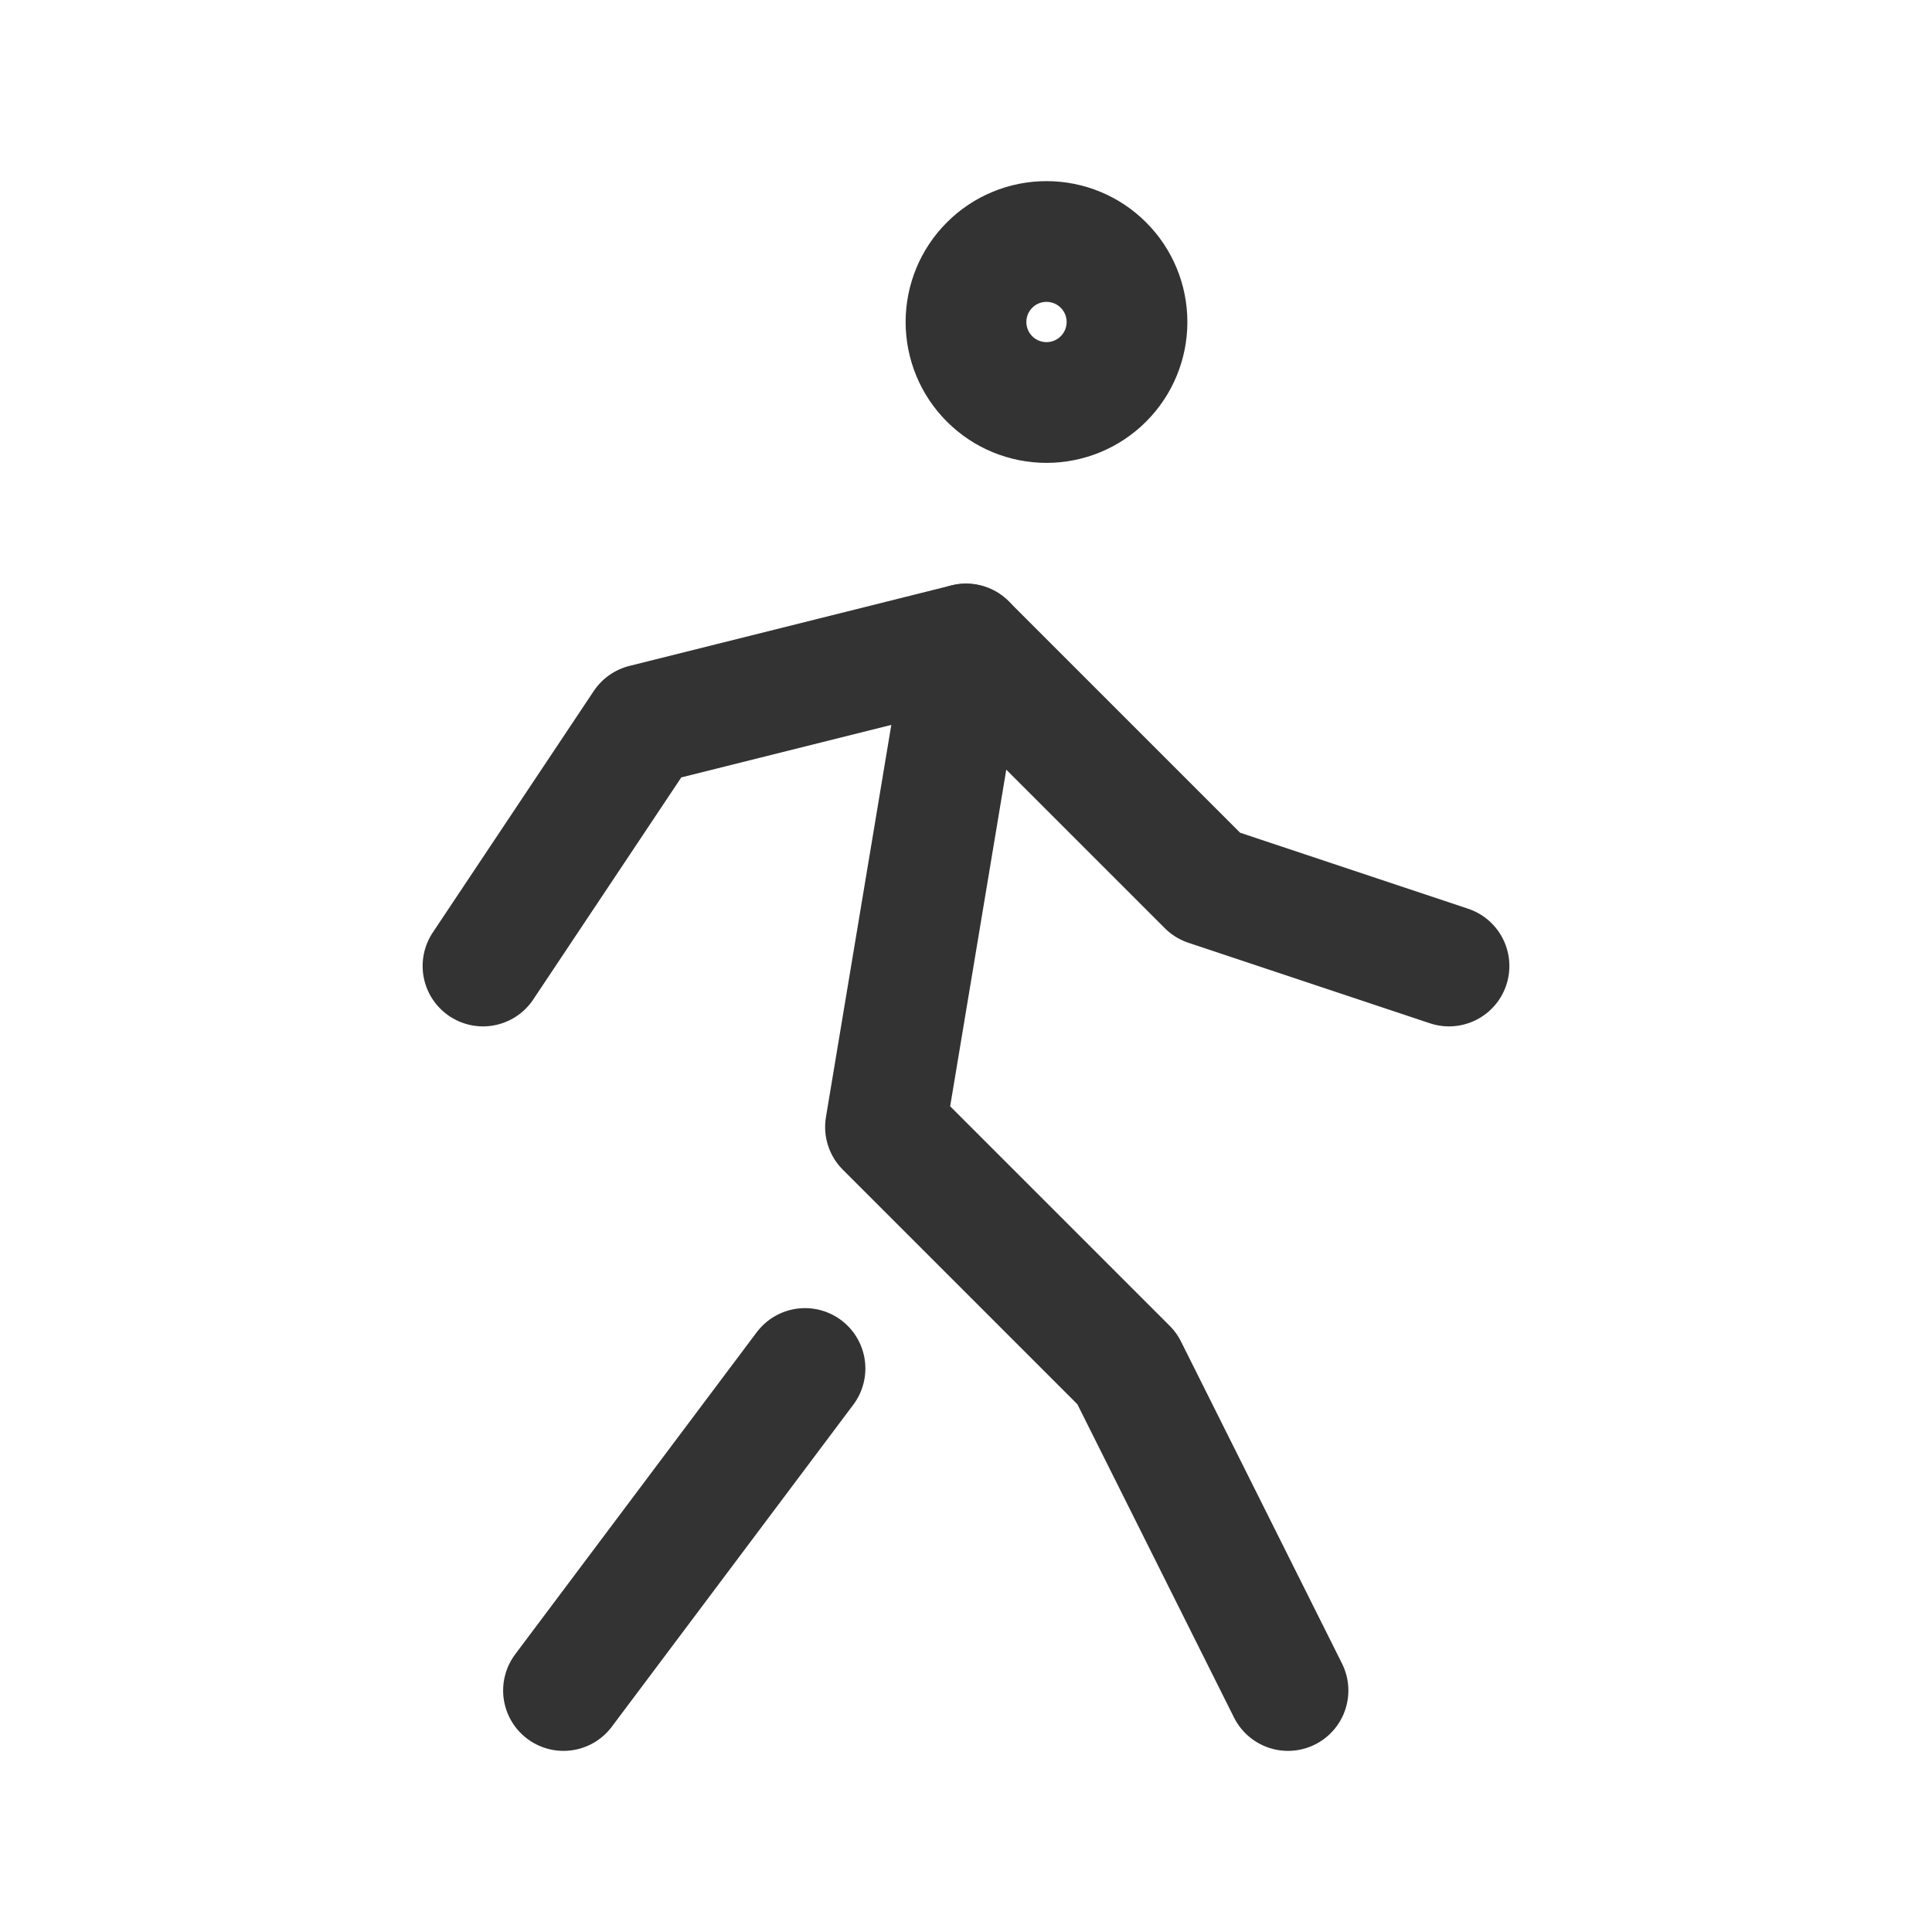
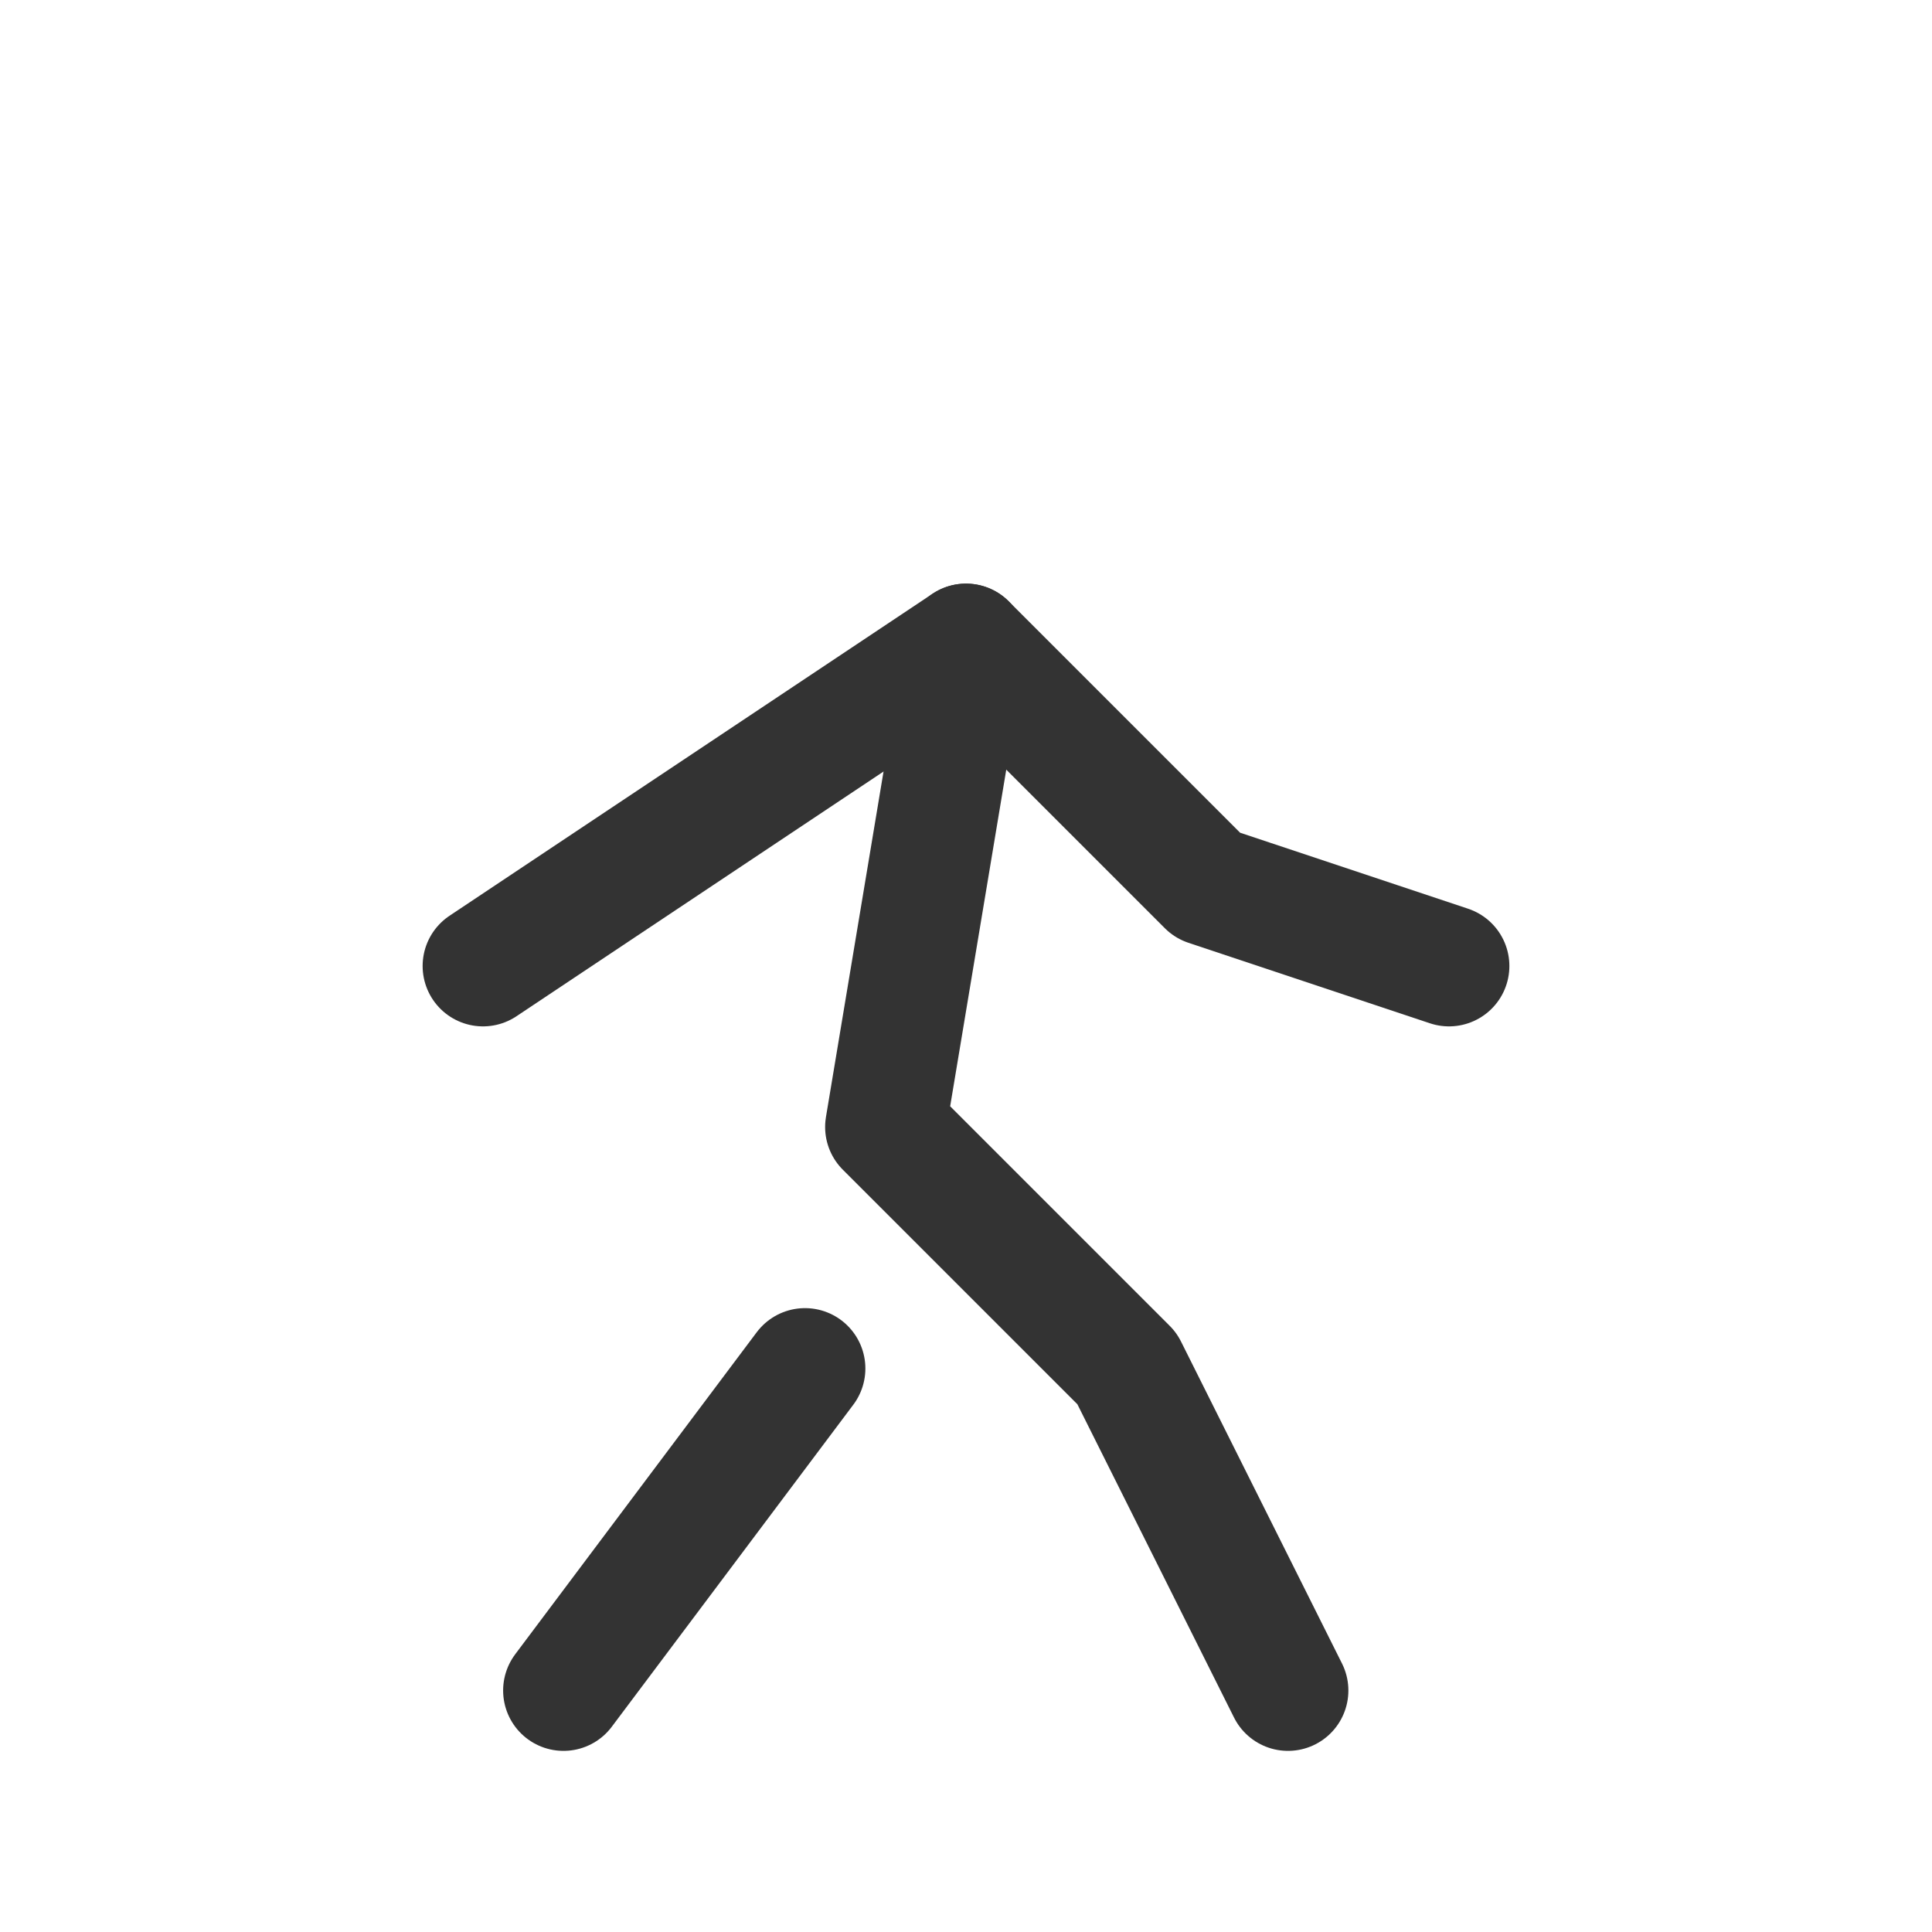
<svg xmlns="http://www.w3.org/2000/svg" width="24" height="24" viewBox="0 0 24 24" fill="none">
  <g clip-path="url(#clip0_25_3316)">
-     <path d="M12 4C12 4.265 12.105 4.52 12.293 4.707C12.48 4.895 12.735 5 13 5C13.265 5 13.52 4.895 13.707 4.707C13.895 4.52 14 4.265 14 4C14 3.735 13.895 3.48 13.707 3.293C13.52 3.105 13.265 3 13 3C12.735 3 12.48 3.105 12.293 3.293C12.105 3.48 12 3.735 12 4Z" stroke="#333333" stroke-width="1.5" stroke-linecap="round" stroke-linejoin="round" />
    <path d="M7 21L10 17" stroke="#333333" stroke-width="1.5" stroke-linecap="round" stroke-linejoin="round" />
    <path d="M16 21L14 17L11 14L12 8" stroke="#333333" stroke-width="1.5" stroke-linecap="round" stroke-linejoin="round" />
-     <path d="M6 12L8 9L12 8L15 11L18 12" stroke="#333333" stroke-width="1.5" stroke-linecap="round" stroke-linejoin="round" />
+     <path d="M6 12L12 8L15 11L18 12" stroke="#333333" stroke-width="1.5" stroke-linecap="round" stroke-linejoin="round" />
  </g>
  <defs>
    <clipPath id="clip0_25_3316">
      <rect width="24" height="24" fill="white" />
    </clipPath>
  </defs>
</svg>